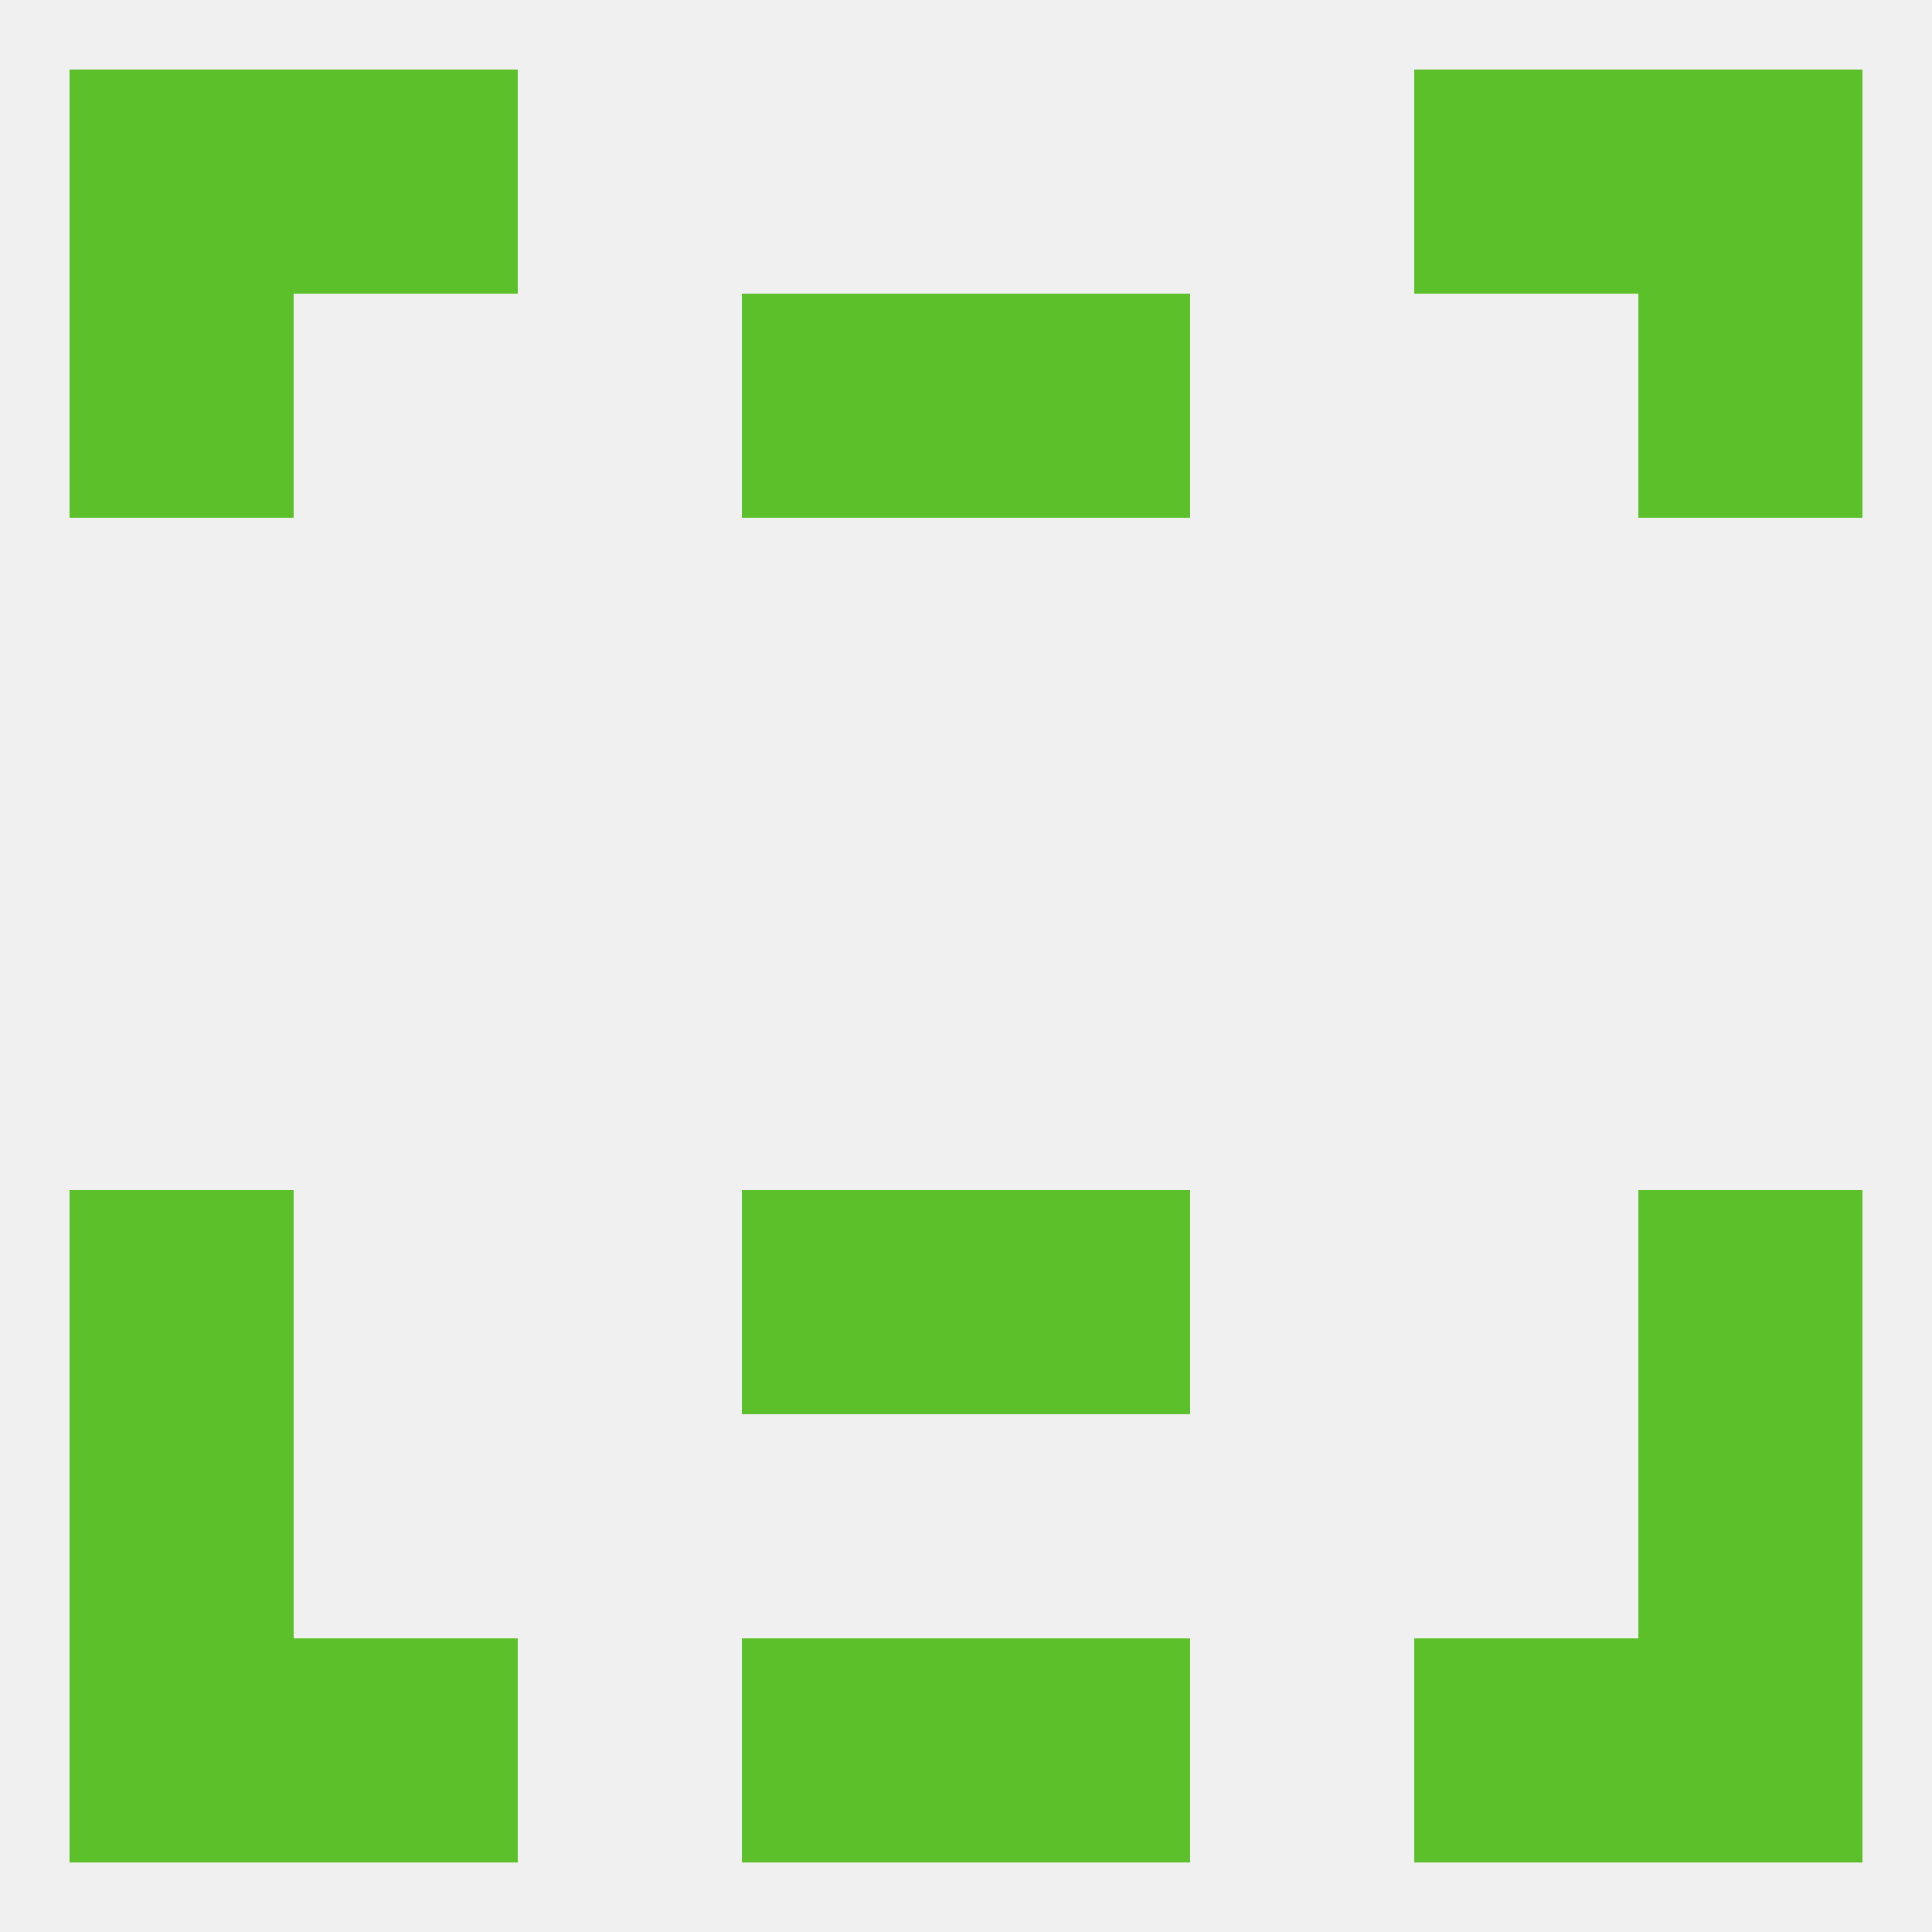
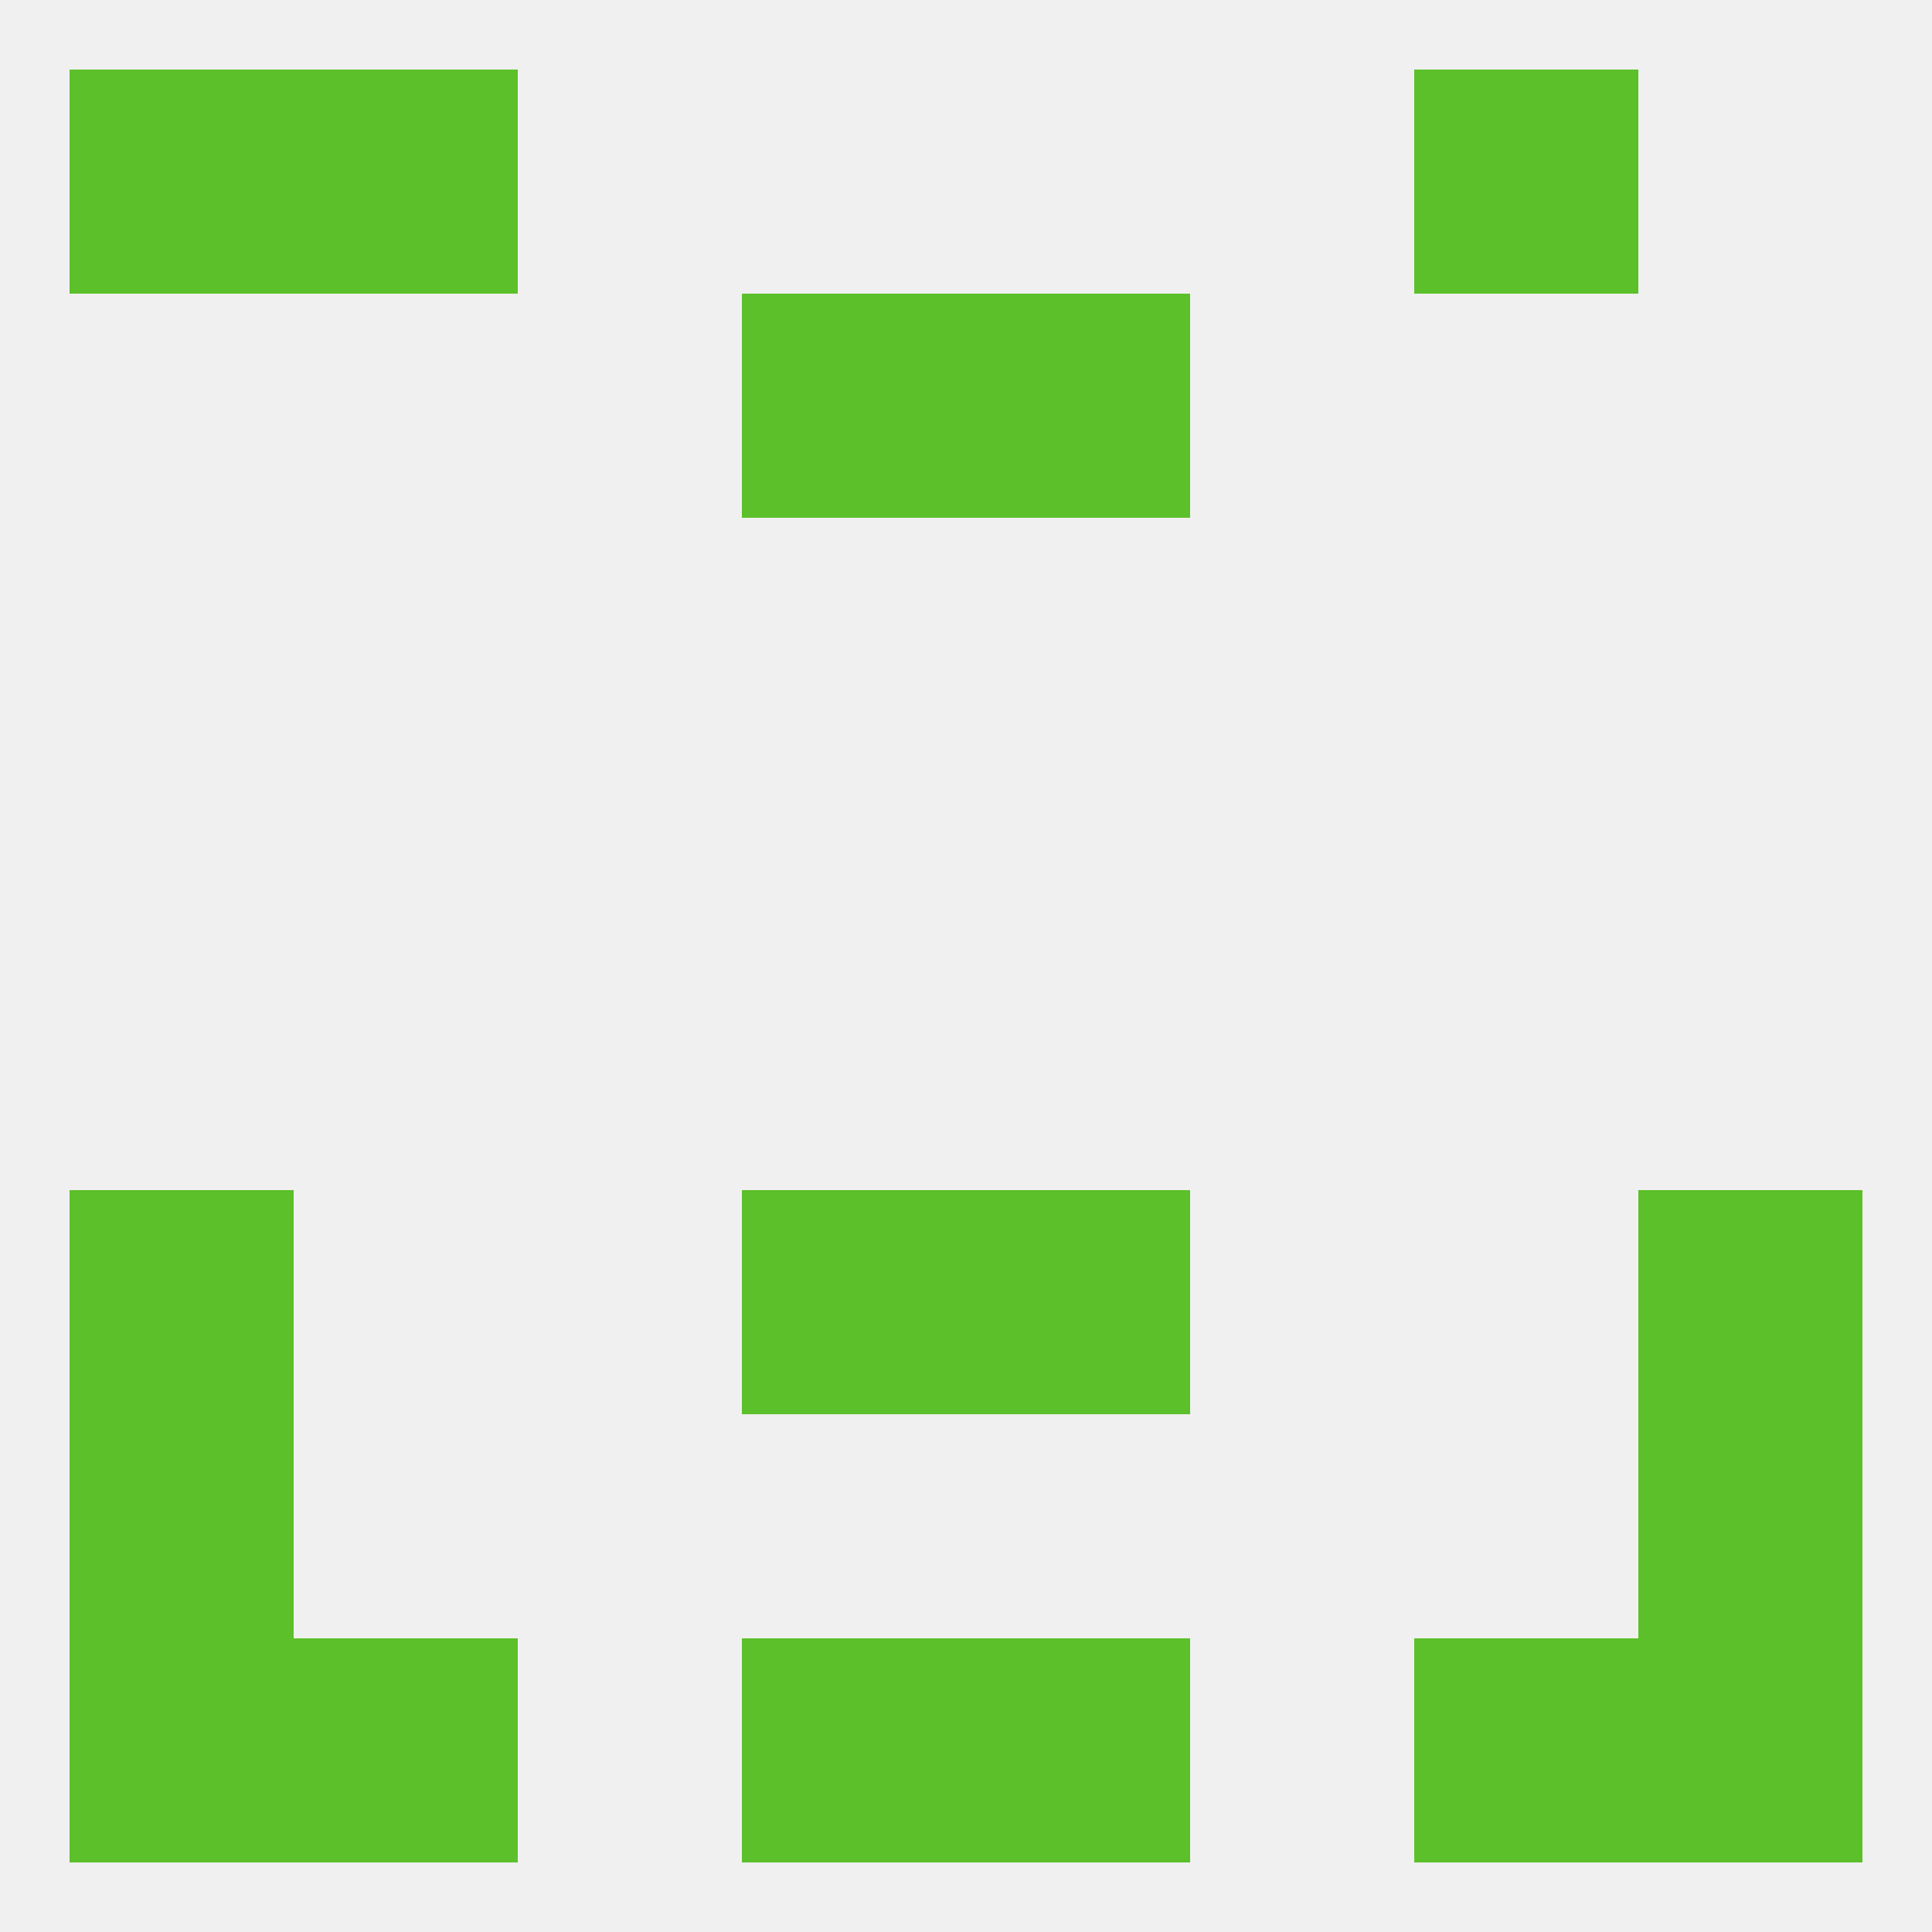
<svg xmlns="http://www.w3.org/2000/svg" version="1.1" baseprofile="full" width="250" height="250" viewBox="0 0 250 250">
  <rect width="100%" height="100%" fill="rgba(240,240,240,255)" />
  <rect x="9" y="183" width="29" height="29" fill="rgba(92,192,42,255)" />
  <rect x="212" y="183" width="29" height="29" fill="rgba(92,192,42,255)" />
  <rect x="125" y="154" width="29" height="29" fill="rgba(92,192,42,255)" />
  <rect x="9" y="154" width="29" height="29" fill="rgba(92,192,42,255)" />
  <rect x="212" y="154" width="29" height="29" fill="rgba(92,192,42,255)" />
  <rect x="96" y="154" width="29" height="29" fill="rgba(92,192,42,255)" />
  <rect x="38" y="212" width="29" height="29" fill="rgba(92,192,42,255)" />
  <rect x="183" y="212" width="29" height="29" fill="rgba(92,192,42,255)" />
  <rect x="96" y="212" width="29" height="29" fill="rgba(92,192,42,255)" />
  <rect x="125" y="212" width="29" height="29" fill="rgba(92,192,42,255)" />
  <rect x="9" y="212" width="29" height="29" fill="rgba(92,192,42,255)" />
  <rect x="212" y="212" width="29" height="29" fill="rgba(92,192,42,255)" />
-   <rect x="212" y="9" width="29" height="29" fill="rgba(92,192,42,255)" />
  <rect x="38" y="9" width="29" height="29" fill="rgba(92,192,42,255)" />
  <rect x="183" y="9" width="29" height="29" fill="rgba(92,192,42,255)" />
  <rect x="9" y="9" width="29" height="29" fill="rgba(92,192,42,255)" />
  <rect x="96" y="38" width="29" height="29" fill="rgba(92,192,42,255)" />
  <rect x="125" y="38" width="29" height="29" fill="rgba(92,192,42,255)" />
-   <rect x="9" y="38" width="29" height="29" fill="rgba(92,192,42,255)" />
-   <rect x="212" y="38" width="29" height="29" fill="rgba(92,192,42,255)" />
</svg>